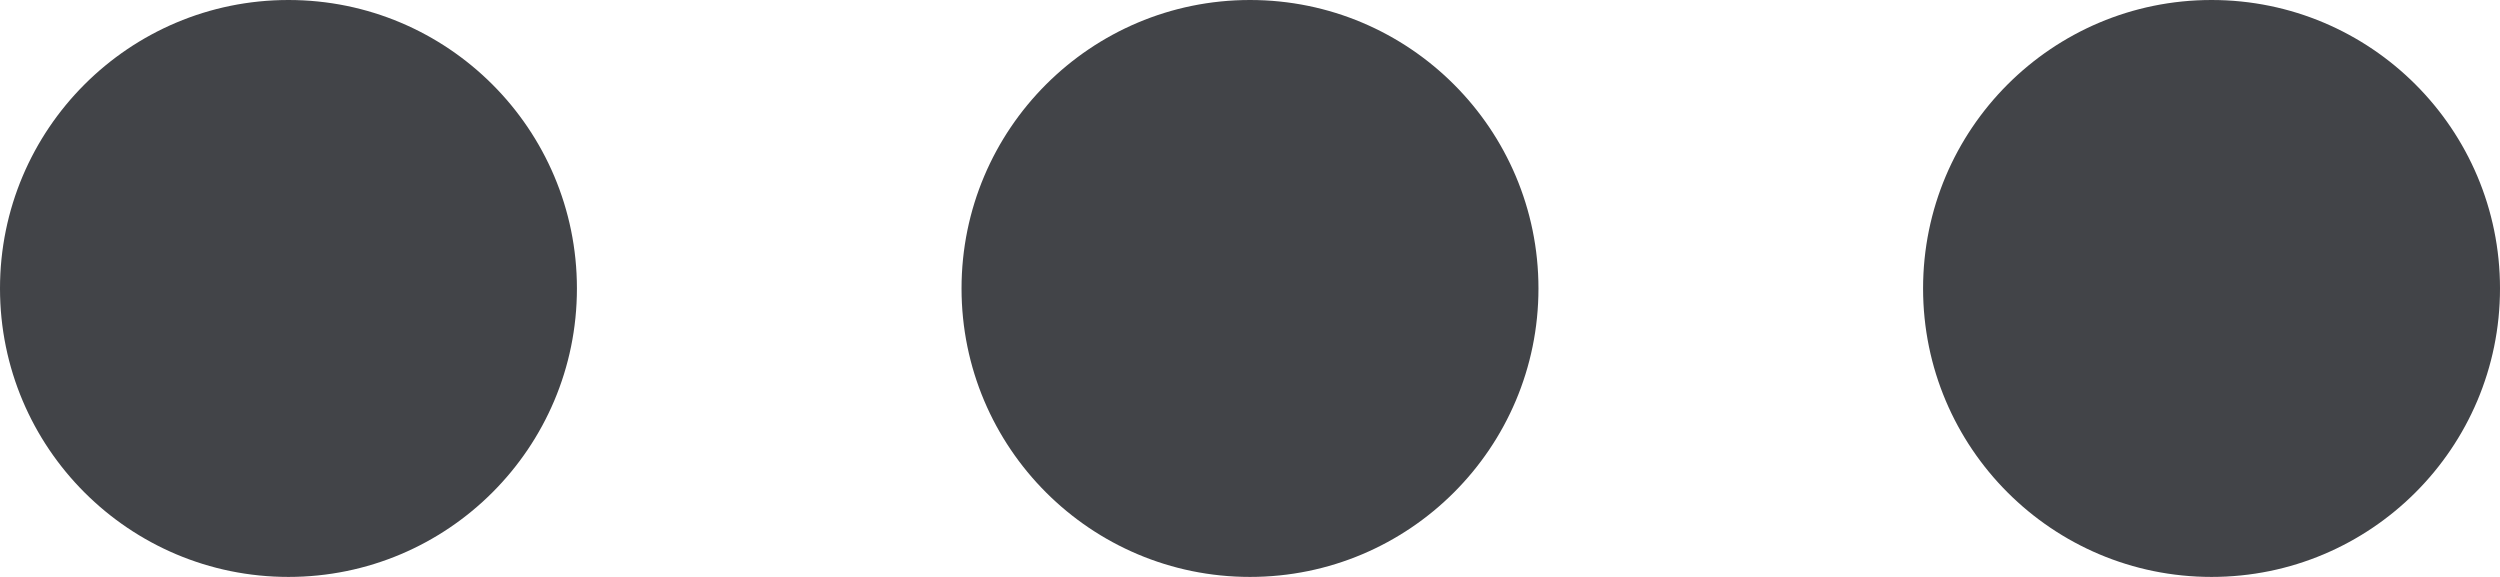
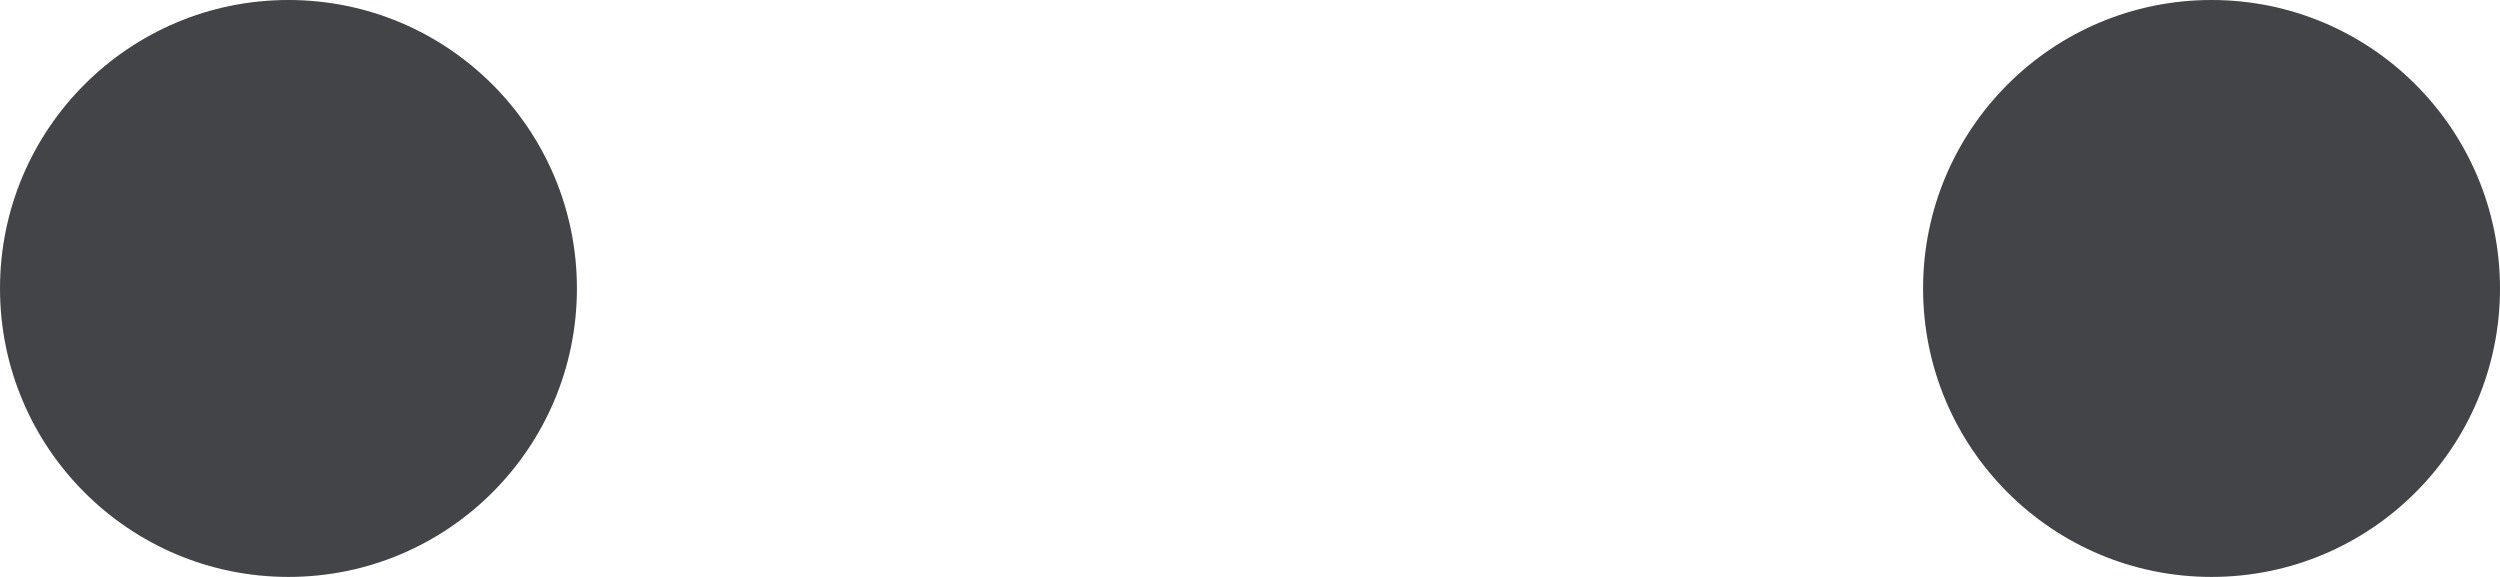
<svg xmlns="http://www.w3.org/2000/svg" width="39" height="9" viewBox="0 0 39 9">
  <g id="Tumu" transform="translate(-530 -689.412)">
    <circle id="Ellipse_28" data-name="Ellipse 28" cx="4.5" cy="4.5" r="4.5" transform="translate(530 689.412)" fill="#424448" />
-     <circle id="Ellipse_66" data-name="Ellipse 66" cx="4.5" cy="4.5" r="4.5" transform="translate(545 689.412)" fill="#424448" />
    <circle id="Ellipse_67" data-name="Ellipse 67" cx="4.5" cy="4.5" r="4.5" transform="translate(560 689.412)" fill="#424448" />
  </g>
</svg>